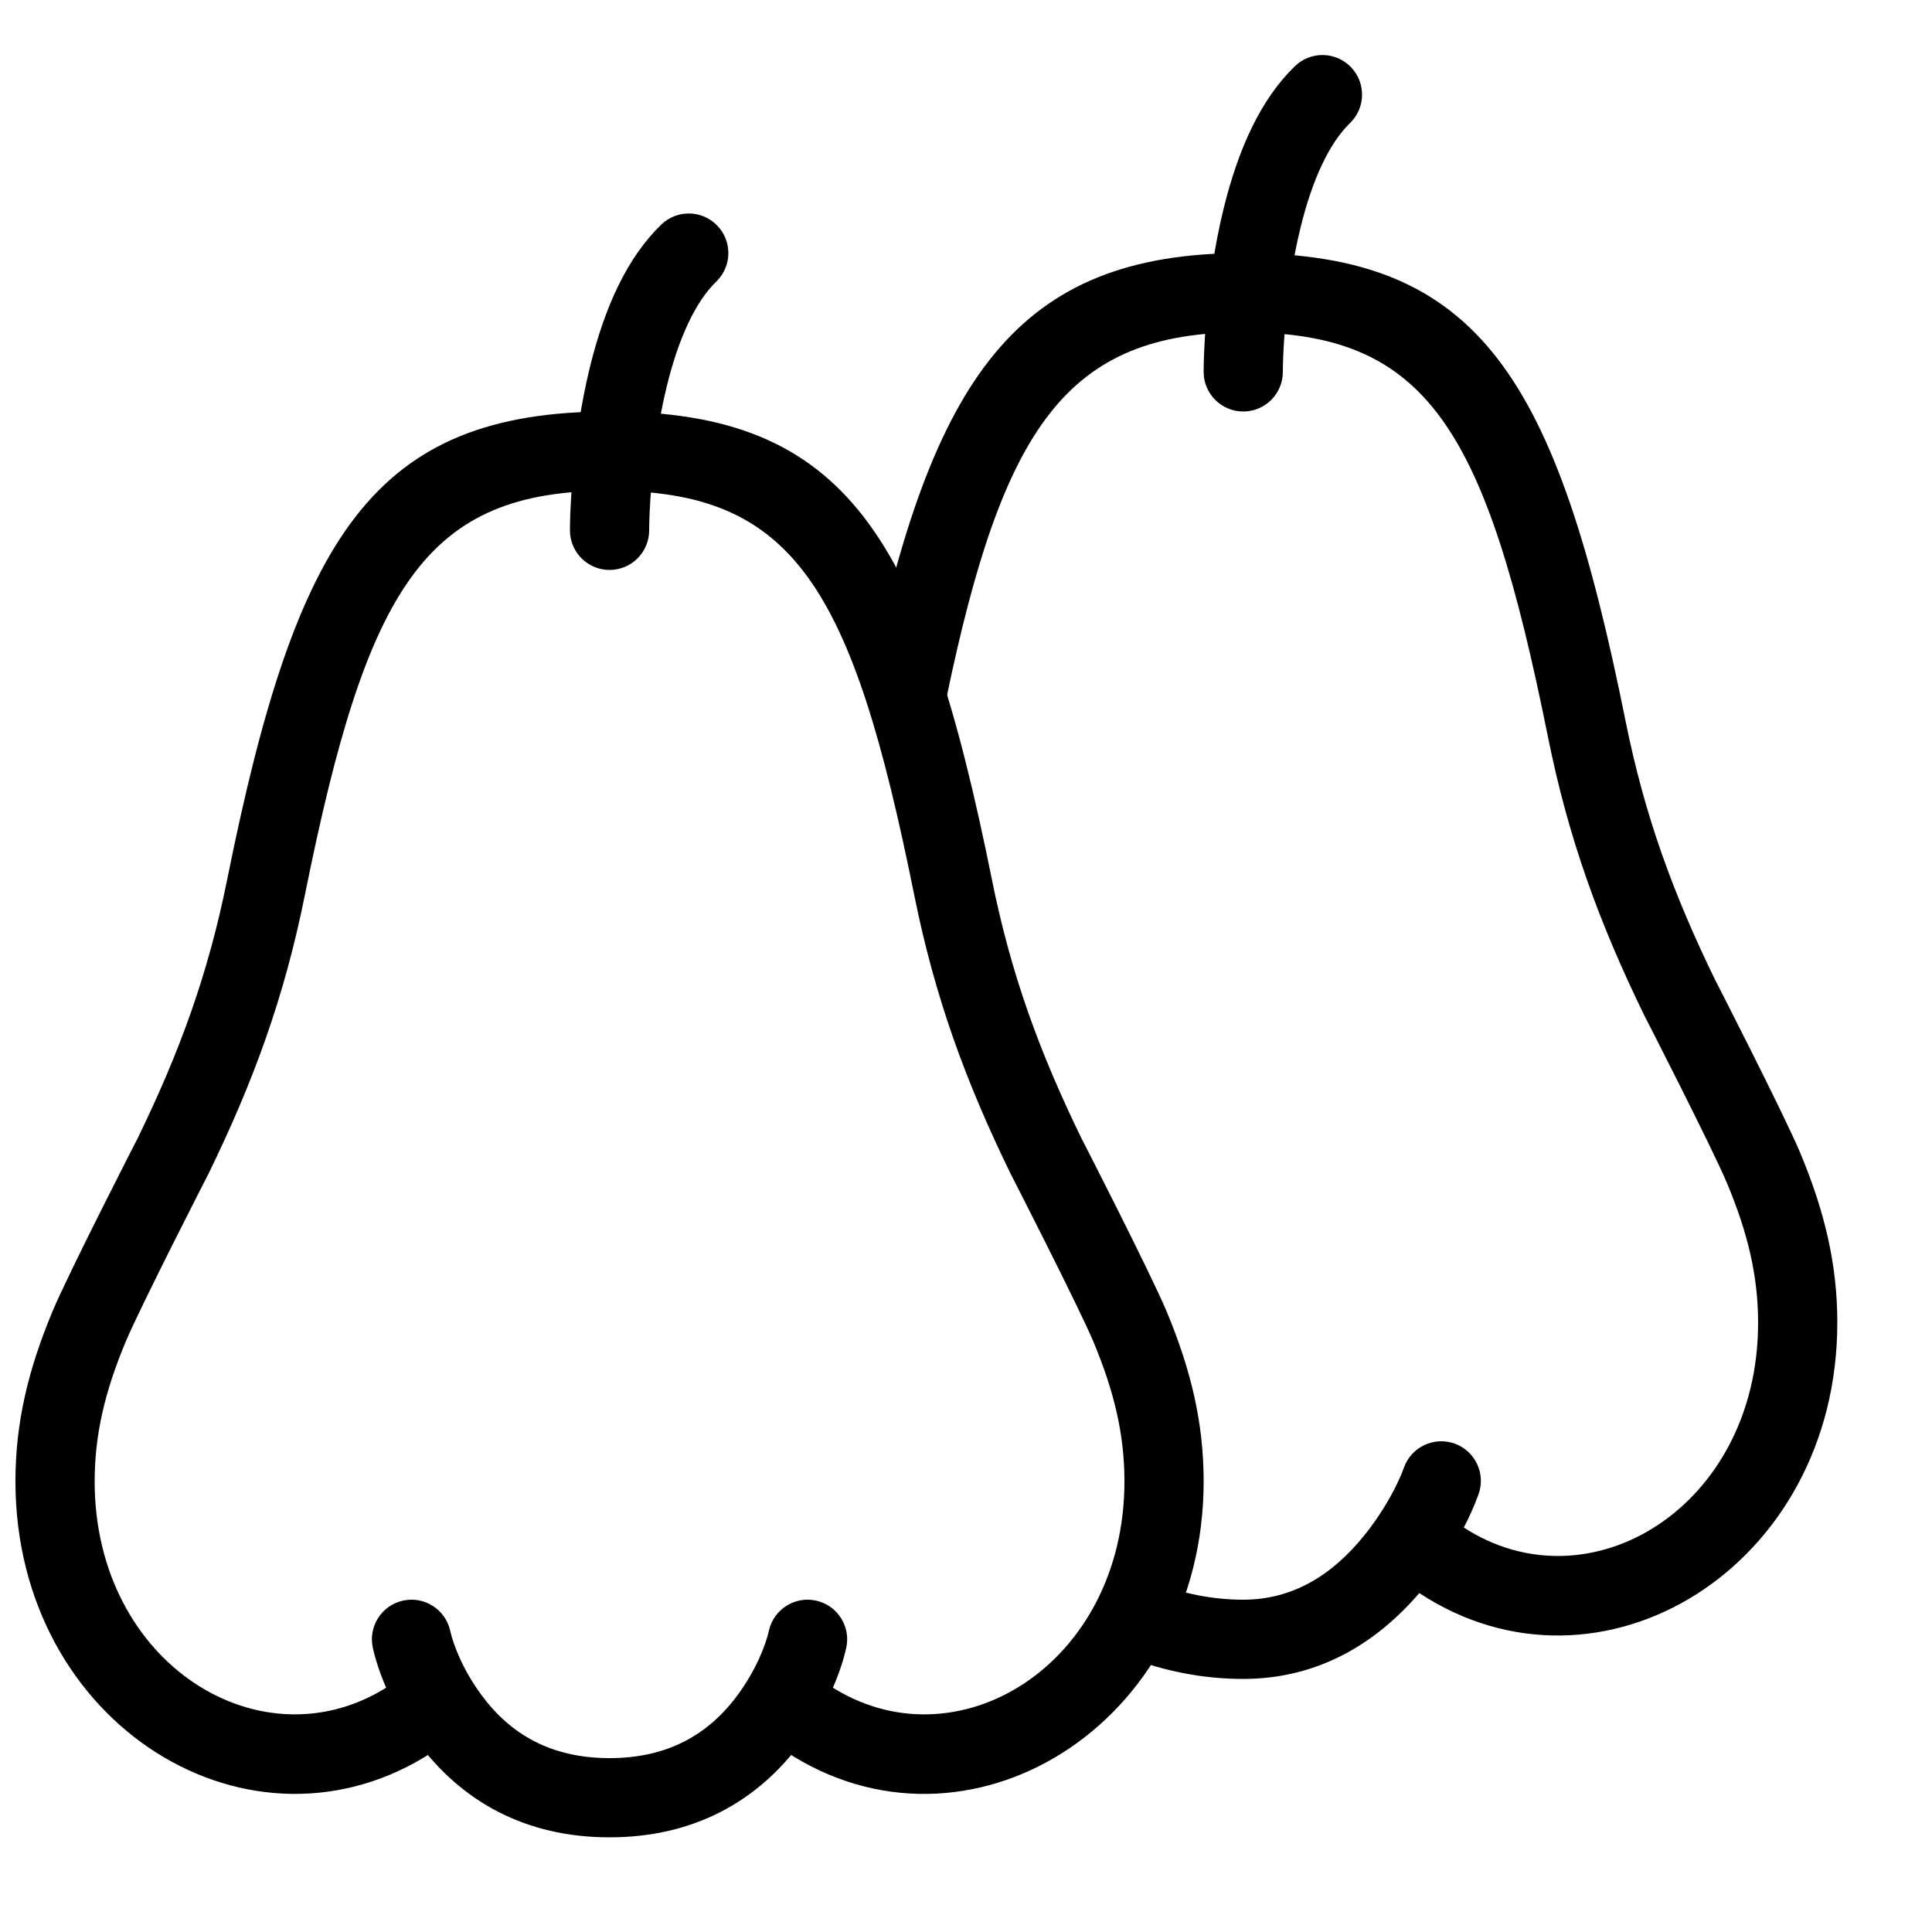
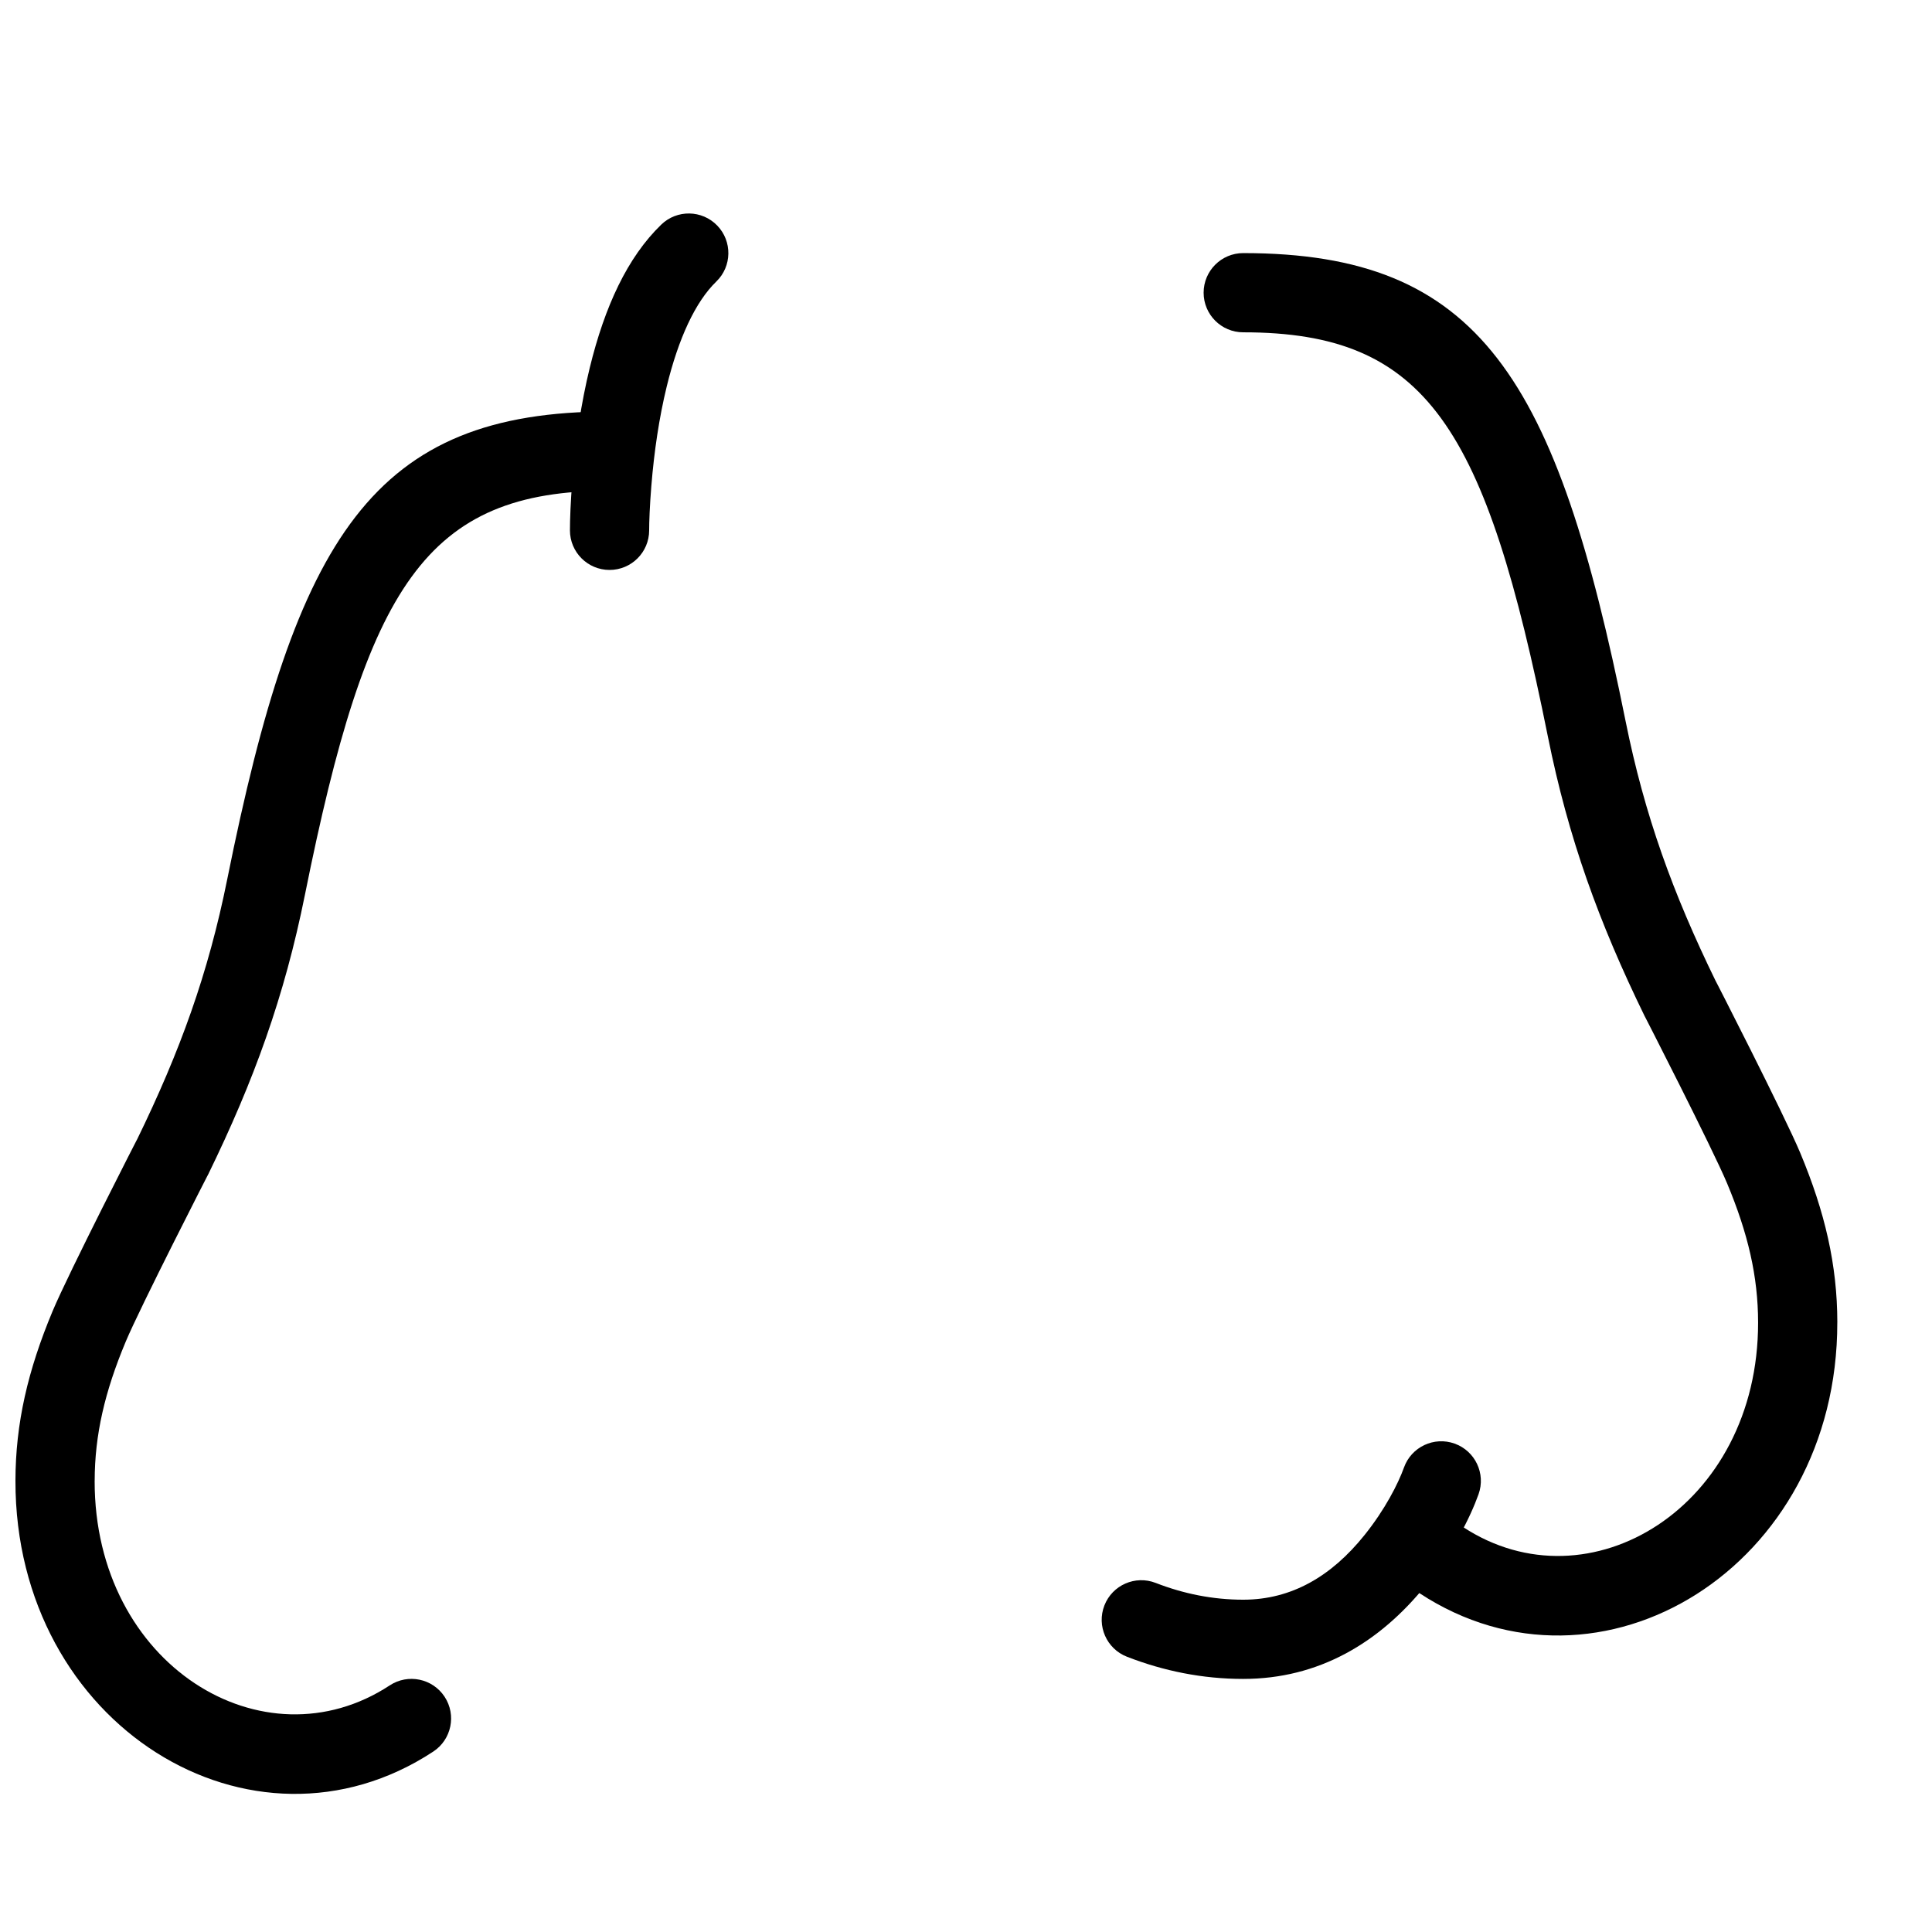
<svg xmlns="http://www.w3.org/2000/svg" width="800px" height="800px" version="1.1" viewBox="144 144 512 512">
  <defs>
    <clipPath id="a">
      <path d="m148.09 253h168.91v367h-168.91z" />
    </clipPath>
  </defs>
-   <path d="m484.55 230.71c0.734-9.008 2.051-18 4.078-26.293 3.106-12.73 7.59-22.426 13.137-27.797 4.164-4.031 4.269-10.676 0.238-14.84-4.031-4.164-10.68-4.273-14.844-0.238-8.953 8.668-14.965 21.668-18.926 37.898-2.316 9.48-3.789 19.531-4.606 29.566-0.488 6.019-0.652 10.738-0.652 13.547 0 5.797 4.699 10.496 10.496 10.496 5.793 0 10.492-4.699 10.492-10.496 0-2.273 0.148-6.438 0.586-11.844z" fill-rule="evenodd" />
  <path d="m316.62 272.7c0.73-9.012 2.051-18.004 4.074-26.293 3.109-12.73 7.59-22.426 13.137-27.797 4.164-4.031 4.269-10.676 0.238-14.84-4.031-4.164-10.676-4.273-14.84-0.238-8.957 8.668-14.965 21.668-18.93 37.898-2.316 9.48-3.789 19.531-4.606 29.566-0.488 6.019-0.652 10.738-0.652 13.547 0 5.797 4.699 10.496 10.496 10.496s10.496-4.699 10.496-10.496c0-2.273 0.145-6.438 0.586-11.844z" fill-rule="evenodd" />
  <g clip-path="url(#a)">
    <path d="m169.09 536.46c0.016-12.234 2.668-23.598 8.203-36.852 3.812-9.129 22.461-45.574 21.883-44.387 12.113-24.82 20.203-47.102 25.625-74.055 16.488-81.941 31.973-107.12 80.738-107.12 5.797 0 10.496-4.699 10.496-10.496s-4.699-10.496-10.496-10.496c-62.711 0-83.016 33.027-101.32 123.97-5.035 25.023-12.531 45.664-23.91 68.988 0.922-1.891-18.211 35.492-22.391 45.504-6.531 15.645-9.805 29.66-9.824 44.914-0.078 64.957 62.777 103.25 110.72 71.762 4.844-3.18 6.191-9.688 3.012-14.535-3.184-4.844-9.691-6.191-14.535-3.012-33.438 21.961-78.266-5.348-78.207-54.188z" fill-rule="evenodd" />
  </g>
-   <path d="m462.98 536.43c-0.02-15.254-3.293-29.27-9.824-44.914-4.18-10.012-23.312-47.395-22.391-45.504-11.383-23.324-18.879-43.965-23.914-68.988-18.297-90.945-38.605-123.97-101.31-123.97-5.797 0-10.496 4.699-10.496 10.496s4.699 10.496 10.496 10.496c48.766 0 64.246 25.18 80.734 107.12 5.422 26.953 13.516 49.234 25.625 74.055-0.578-1.188 18.074 35.258 21.883 44.387 5.535 13.254 8.191 24.617 8.207 36.852 0.055 48.84-44.773 76.148-78.207 54.188-4.848-3.18-11.355-1.832-14.535 3.012-3.184 4.848-1.836 11.355 3.012 14.535 47.941 31.488 110.8-6.805 110.72-71.762z" fill-rule="evenodd" />
-   <path d="m254.69 605.65c11.547 15.672 28.457 25.262 50.844 25.262 22.383 0 39.293-9.59 50.844-25.262 6.797-9.219 10.41-18.375 11.879-24.922 1.266-5.656-2.293-11.27-7.949-12.539-5.656-1.266-11.27 2.293-12.535 7.949-0.887 3.949-3.488 10.539-8.293 17.059-7.793 10.57-18.641 16.723-33.945 16.723-15.309 0-26.156-6.152-33.945-16.723-4.809-6.519-7.41-13.109-8.293-17.059-1.266-5.656-6.879-9.215-12.535-7.949-5.66 1.27-9.219 6.883-7.949 12.539 1.465 6.547 5.082 15.703 11.879 24.922z" fill-rule="evenodd" />
-   <path d="m473.47 232.06c5.793 0 10.492-4.699 10.492-10.496s-4.699-10.496-10.492-10.496c-60.117 0-82.473 33.047-99.285 114.02-1.18 5.676 2.465 11.23 8.141 12.41 5.676 1.176 11.234-2.469 12.41-8.145 15.008-72.273 31.938-97.293 78.734-97.293z" fill-rule="evenodd" />
  <path d="m630.91 494.45c-0.016-15.254-3.293-29.27-9.824-44.914-4.18-10.012-23.312-47.395-22.387-45.5-11.383-23.324-18.879-43.969-23.914-68.992-18.301-90.945-38.605-123.97-101.32-123.97-5.793 0-10.492 4.699-10.492 10.496s4.699 10.496 10.492 10.496c48.766 0 64.25 25.184 80.738 107.12 5.422 26.953 13.512 49.234 25.625 74.055-0.578-1.184 18.074 35.258 21.883 44.387 5.535 13.254 8.191 24.617 8.203 36.852 0.059 48.84-44.77 76.148-78.207 54.188-4.844-3.18-11.352-1.832-14.535 3.012-3.18 4.848-1.832 11.355 3.012 14.535 47.945 31.488 110.8-6.805 110.72-71.762z" fill-rule="evenodd" />
  <path d="m473.47 588.93c19.941 0 36.078-9.516 48.457-24.91 7.176-8.918 11.66-17.773 13.902-24.027 1.953-5.461-0.883-11.469-6.34-13.422-5.461-1.957-11.469 0.883-13.422 6.34-1.52 4.242-5.012 11.133-10.5 17.957-8.719 10.844-19.281 17.07-32.098 17.07-8.074 0-15.824-1.578-23.203-4.449-5.402-2.102-11.488 0.57-13.59 5.973-2.102 5.402 0.574 11.488 5.977 13.59 9.711 3.781 20.02 5.879 30.816 5.879z" fill-rule="evenodd" />
</svg>